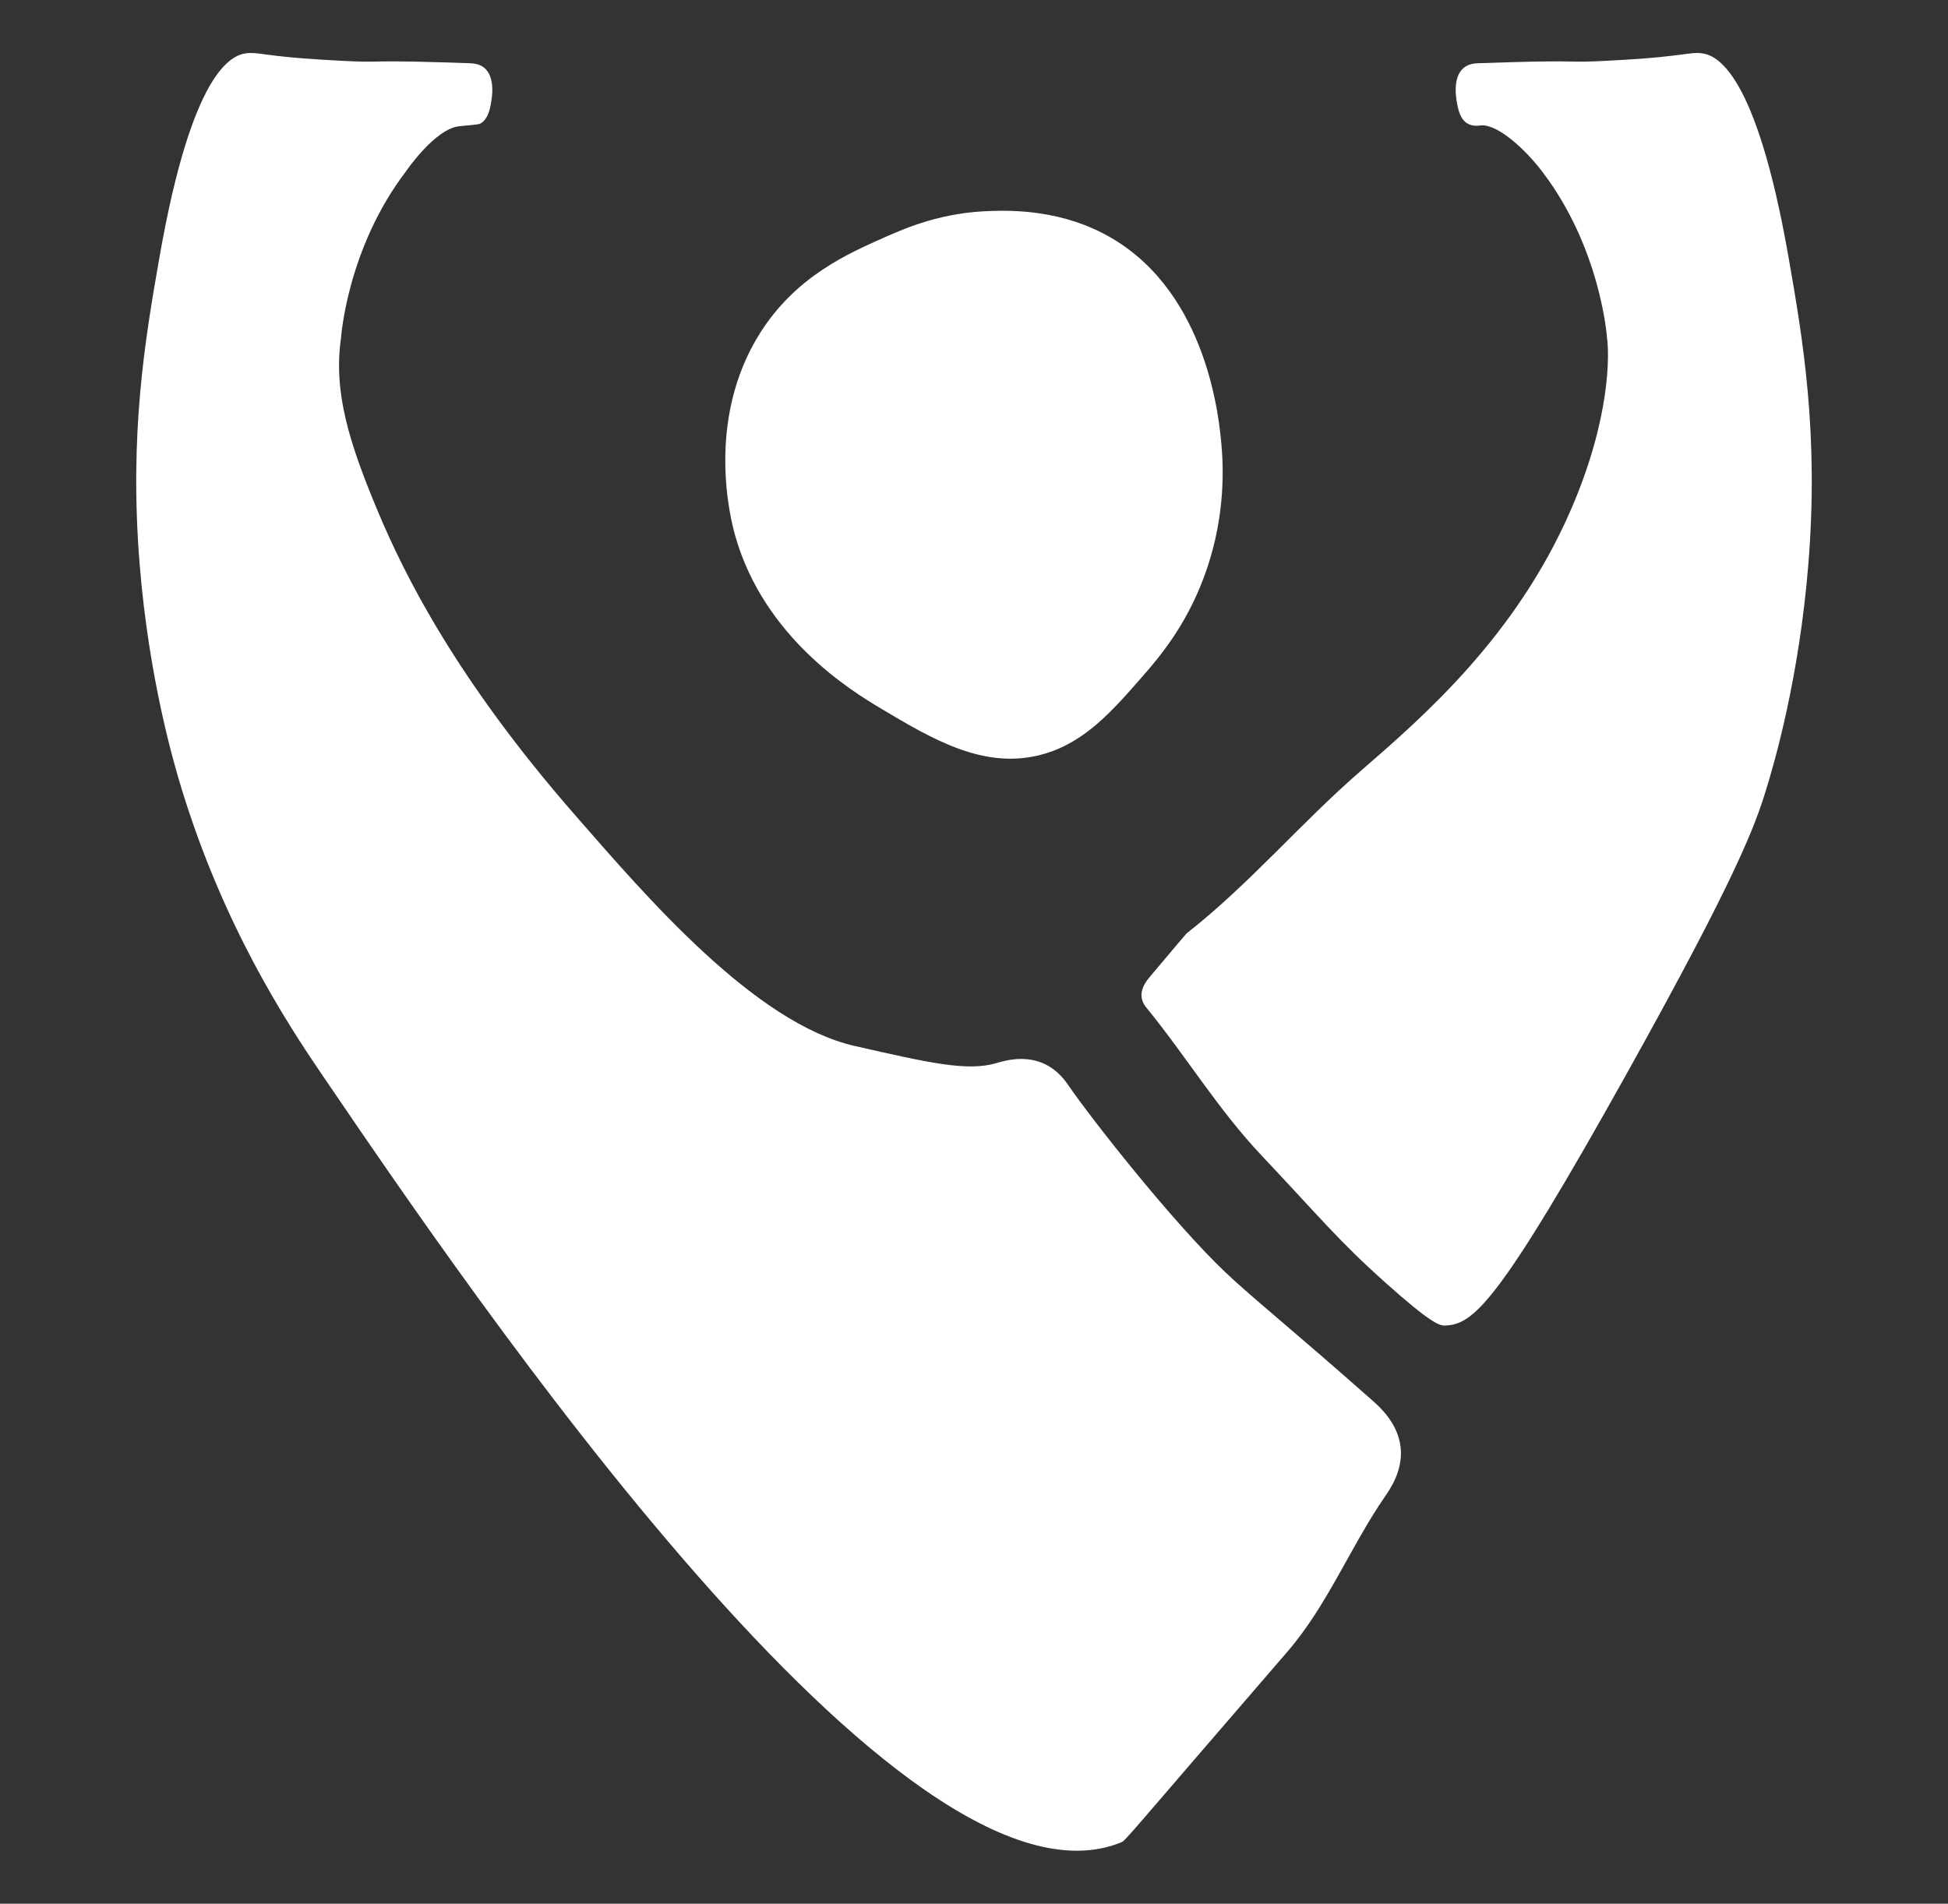
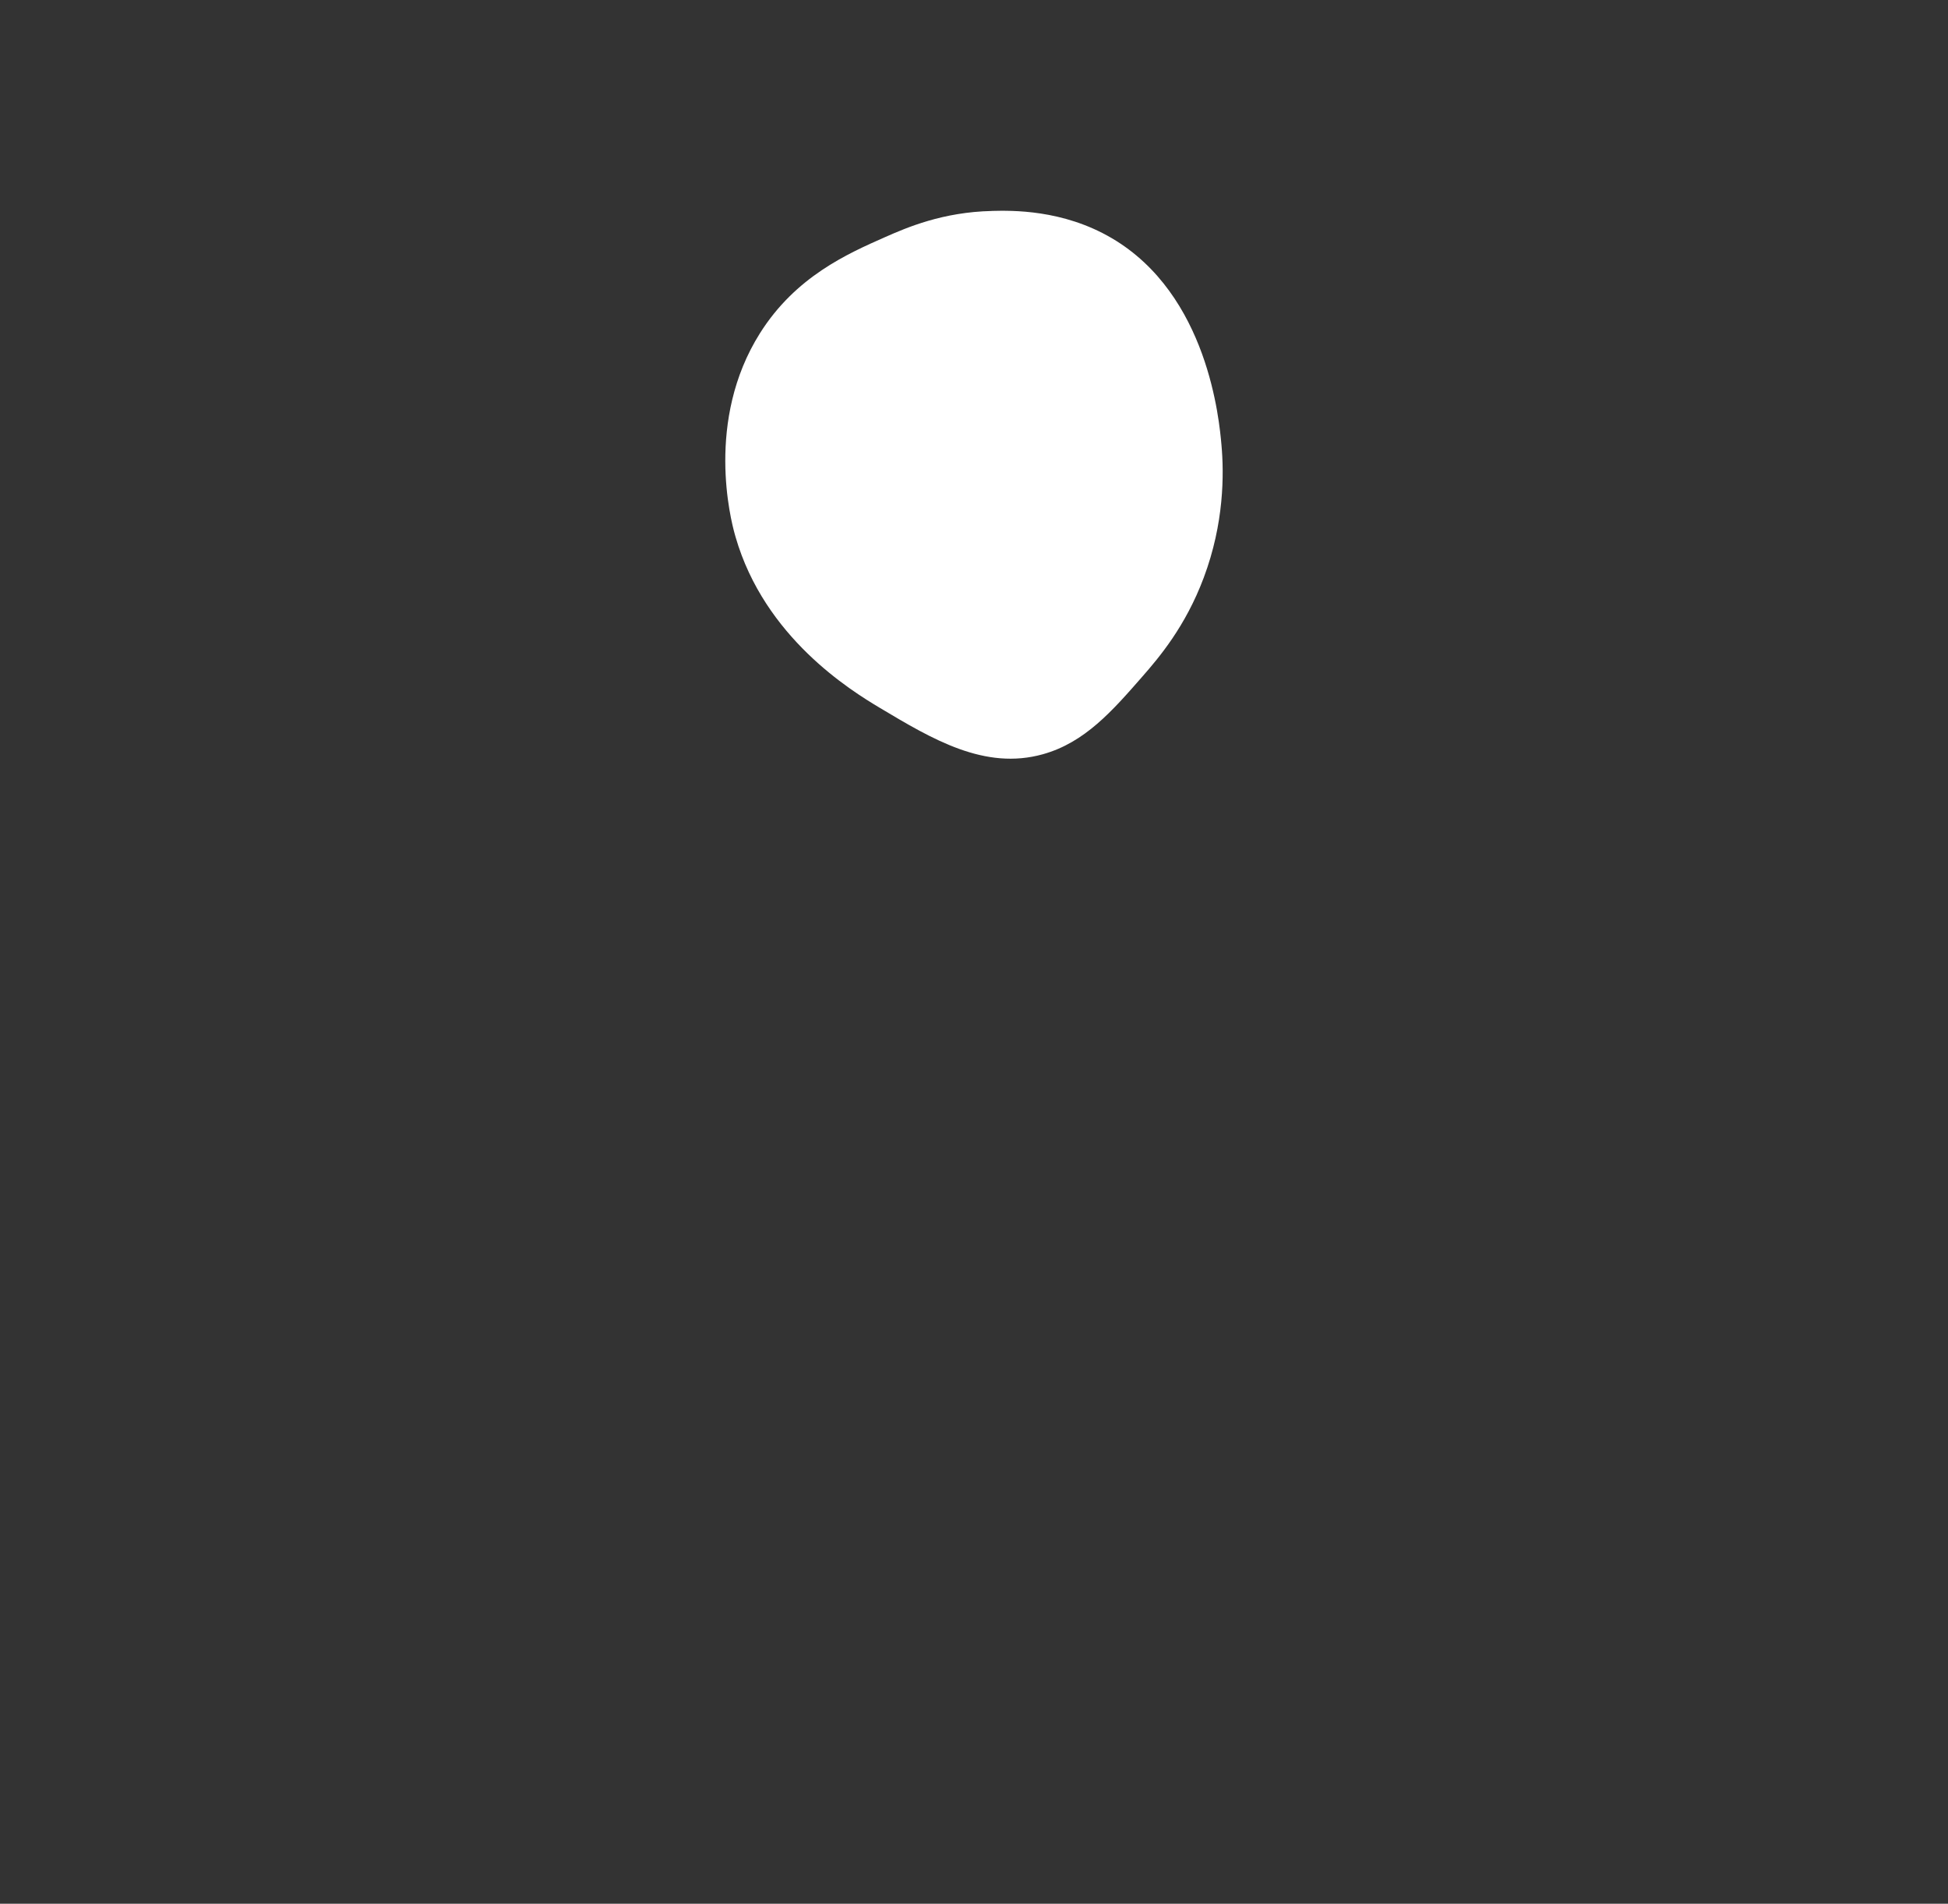
<svg xmlns="http://www.w3.org/2000/svg" id="Layer_1" viewBox="0 0 415.15 405.8">
  <rect x="0" y="0" width="415.15" height="405.8" fill="#333333" stroke="none" />
  <defs>
    <style>.cls-1{fill:#fff;}</style>
  </defs>
  <path class="cls-1" d="M211.38,44.97c-10.47.23-18.1,3.52-22.7,5.55-8.09,3.57-19.12,8.45-26.72,20.51-11.72,18.6-6.19,39.86-5.38,42.78.07.26.13.48.18.64,6.18,21.43,24.55,32.73,30.74,36.43,11.23,6.71,22.36,13.36,34.76,9.89,8.94-2.5,14.79-9.22,21.28-16.65,3.43-3.93,9.09-10.54,13-20.99,4.35-11.6,4.33-22.05,3.78-28.23-.46-5.24-2.84-32.1-23.41-44.15-10.46-6.13-21.28-5.89-25.53-5.79Z" />
-   <path class="cls-1" d="M310.53,22.06c-.19-.99-1.06-5.6,1.45-7.63,1.07-.86,2.36-.92,3.01-.95,9.71-.32,14.57-.48,20.57-.35,2.93.06,5.51-.09,10.68-.39,12.37-.72,13.89-1.71,16.45-1.38,3.1.4,11.49,3.71,18.44,43.27,3.14,17.89,6.5,37.83,4.26,65.61-1.96,24.29-7.22,42.28-8.97,47.98-2.35,7.68-6.16,18.32-29.69,60.54-27.61,49.54-32.81,53.56-38.77,53.79-1.16.04-2.98-.45-12.73-9.17-10.11-9.05-13.6-13.54-26.52-27.24-9.09-9.64-16.02-21.1-24.4-31.36-.21-.25-.87-1.05-1.01-2.22-.24-1.94,1.12-3.59,1.77-4.37,5.14-6.1,7.71-9.15,7.8-9.22,13.33-10.43,24.34-23.55,37.12-34.64,13.44-11.66,32.96-28.59,44.69-55.44,8.68-19.89,8.27-33.62,7.8-36.88,0,0-1.28-19.03-13.83-35.46-3.82-5-9.68-10.24-13.18-9.81-.34.04-1.58.25-2.72-.41-1.58-.92-1.97-2.96-2.22-4.25Z" />
-   <path class="cls-1" d="M104.62,22.06c.19-.99,1.06-5.6-1.45-7.63-1.07-.86-2.36-.92-3.01-.95-9.71-.32-14.57-.48-20.57-.35-2.93.06-5.51-.09-10.68-.39-12.37-.72-13.89-1.71-16.45-1.38-3.1.4-11.49,3.71-18.44,43.27-3.14,17.89-6.5,37.83-4.26,65.61,1.96,24.29,7.22,42.28,8.97,47.98,8.92,29.1,22.13,49.42,29.69,60.54,32.14,47.28,124.21,182.74,170.5,163.96.99-.4.61-.33,35.46-40.67,8.52-9.86,13.41-22.37,20.81-33.1,1.05-1.53,3.83-5.51,3.31-10.4-.54-5.08-4.34-8.54-5.91-9.93-16.68-14.78-25.76-22.02-31.45-27.43-11.33-10.78-28.55-32.7-33.4-39.78-.59-.87-2.31-3.43-5.5-4.79-4.26-1.81-8.58-.39-9.93,0-6.17,1.79-14.16-.03-30.14-3.66-21.35-4.86-44.39-31.79-59.58-49.18-25.45-29.13-36.49-51.44-42.11-64.9-6.15-14.7-9.45-25.37-7.8-36.88,0,0,1.28-19.03,13.83-35.46,0,0,6.28-9.27,11.51-9.65.69-.05,1.02-.09,1.67-.16,1.56-.17,2.36-.2,2.72-.41,1.58-.92,1.97-2.96,2.22-4.25Z" />
</svg>